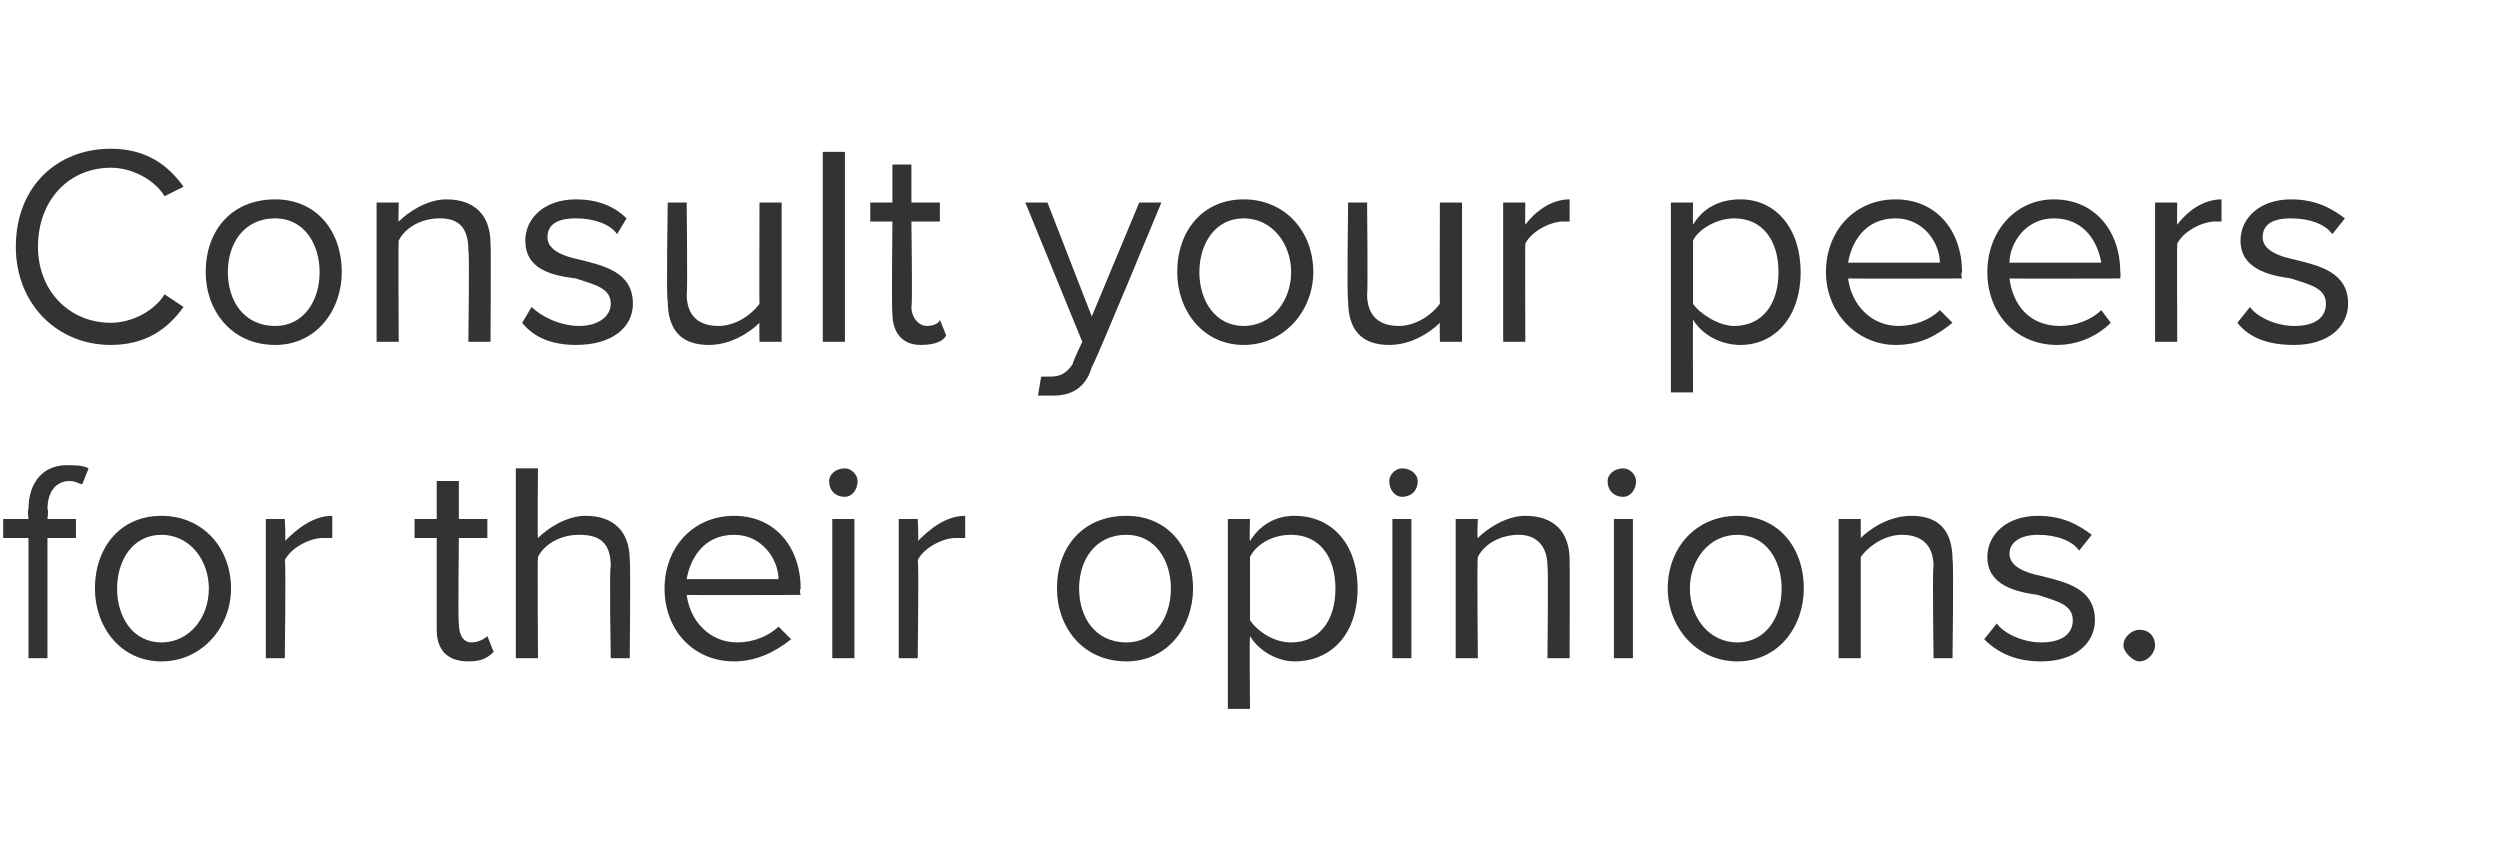
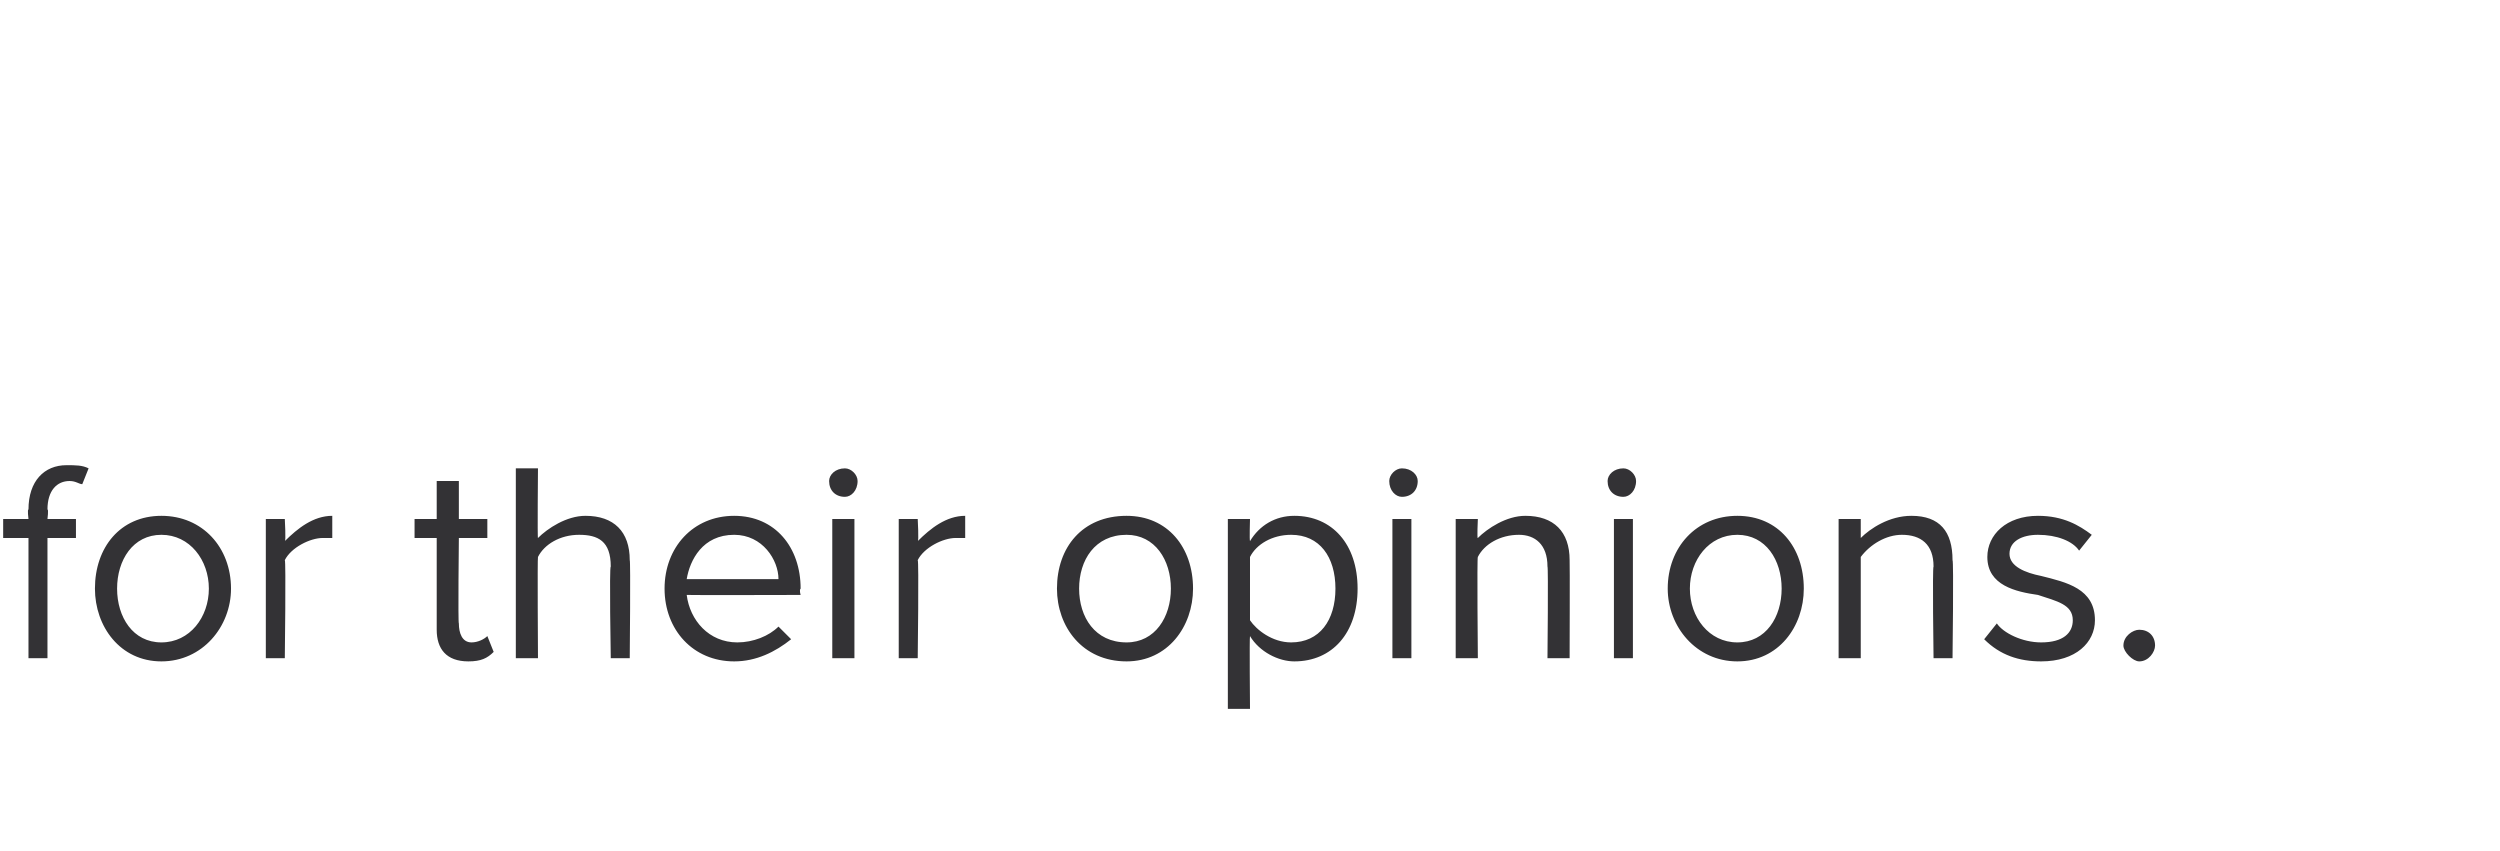
<svg xmlns="http://www.w3.org/2000/svg" version="1.1" width="79px" height="26.9px" viewBox="0 -3 79 26.9" style="top:-3px">
  <desc>Consult your peers for their opinions.</desc>
  <defs />
  <g id="Polygon78971">
    <path d="M 1.5 14 L 1.5 17.8 L 0.9 17.8 L 0.9 14 L 0.1 14 L 0.1 13.4 L 0.9 13.4 C 0.9 13.4 0.86 13.09 0.9 13.1 C 0.9 12.2 1.4 11.7 2.1 11.7 C 2.4 11.7 2.6 11.7 2.8 11.8 C 2.8 11.8 2.6 12.3 2.6 12.3 C 2.5 12.3 2.4 12.2 2.2 12.2 C 1.8 12.2 1.5 12.5 1.5 13.1 C 1.54 13.09 1.5 13.4 1.5 13.4 L 2.4 13.4 L 2.4 14 L 1.5 14 Z M 3 15.6 C 3 14.3 3.8 13.3 5.1 13.3 C 6.4 13.3 7.3 14.3 7.3 15.6 C 7.3 16.8 6.4 17.9 5.1 17.9 C 3.8 17.9 3 16.8 3 15.6 Z M 6.6 15.6 C 6.6 14.7 6 13.9 5.1 13.9 C 4.2 13.9 3.7 14.7 3.7 15.6 C 3.7 16.5 4.2 17.3 5.1 17.3 C 6 17.3 6.6 16.5 6.6 15.6 Z M 8.4 17.8 L 8.4 13.4 L 9 13.4 C 9 13.4 9.04 14.12 9 14.1 C 9.4 13.7 9.9 13.3 10.5 13.3 C 10.5 13.3 10.5 14 10.5 14 C 10.4 14 10.3 14 10.2 14 C 9.8 14 9.2 14.3 9 14.7 C 9.04 14.69 9 17.8 9 17.8 L 8.4 17.8 Z M 13.8 16.9 C 13.8 16.86 13.8 14 13.8 14 L 13.1 14 L 13.1 13.4 L 13.8 13.4 L 13.8 12.2 L 14.5 12.2 L 14.5 13.4 L 15.4 13.4 L 15.4 14 L 14.5 14 C 14.5 14 14.47 16.71 14.5 16.7 C 14.5 17 14.6 17.3 14.9 17.3 C 15.1 17.3 15.3 17.2 15.4 17.1 C 15.4 17.1 15.6 17.6 15.6 17.6 C 15.4 17.8 15.2 17.9 14.8 17.9 C 14.1 17.9 13.8 17.5 13.8 16.9 Z M 19.3 17.8 C 19.3 17.8 19.25 14.9 19.3 14.9 C 19.3 14.1 18.9 13.9 18.3 13.9 C 17.7 13.9 17.2 14.2 17 14.6 C 16.98 14.59 17 17.8 17 17.8 L 16.3 17.8 L 16.3 11.8 L 17 11.8 C 17 11.8 16.98 14.05 17 14 C 17.3 13.7 17.9 13.3 18.5 13.3 C 19.4 13.3 19.9 13.8 19.9 14.7 C 19.93 14.7 19.9 17.8 19.9 17.8 L 19.3 17.8 Z M 23.2 13.3 C 24.5 13.3 25.3 14.3 25.3 15.6 C 25.25 15.64 25.3 15.8 25.3 15.8 C 25.3 15.8 21.73 15.81 21.7 15.8 C 21.8 16.6 22.4 17.3 23.3 17.3 C 23.8 17.3 24.3 17.1 24.6 16.8 C 24.6 16.8 25 17.2 25 17.2 C 24.5 17.6 23.9 17.9 23.2 17.9 C 21.9 17.9 21 16.9 21 15.6 C 21 14.3 21.9 13.3 23.2 13.3 Z M 21.7 15.3 C 21.7 15.3 24.6 15.3 24.6 15.3 C 24.6 14.7 24.1 13.9 23.2 13.9 C 22.2 13.9 21.8 14.7 21.7 15.3 Z M 26.2 12.2 C 26.2 12 26.4 11.8 26.7 11.8 C 26.9 11.8 27.1 12 27.1 12.2 C 27.1 12.5 26.9 12.7 26.7 12.7 C 26.4 12.7 26.2 12.5 26.2 12.2 Z M 26.3 17.8 L 26.3 13.4 L 27 13.4 L 27 17.8 L 26.3 17.8 Z M 28.4 17.8 L 28.4 13.4 L 29 13.4 C 29 13.4 29.04 14.12 29 14.1 C 29.4 13.7 29.9 13.3 30.5 13.3 C 30.5 13.3 30.5 14 30.5 14 C 30.4 14 30.3 14 30.2 14 C 29.8 14 29.2 14.3 29 14.7 C 29.04 14.69 29 17.8 29 17.8 L 28.4 17.8 Z M 33.4 15.6 C 33.4 14.3 34.2 13.3 35.6 13.3 C 36.9 13.3 37.7 14.3 37.7 15.6 C 37.7 16.8 36.9 17.9 35.6 17.9 C 34.2 17.9 33.4 16.8 33.4 15.6 Z M 37 15.6 C 37 14.7 36.5 13.9 35.6 13.9 C 34.6 13.9 34.1 14.7 34.1 15.6 C 34.1 16.5 34.6 17.3 35.6 17.3 C 36.5 17.3 37 16.5 37 15.6 Z M 39.5 19.4 L 38.8 19.4 L 38.8 13.4 L 39.5 13.4 C 39.5 13.4 39.48 14.07 39.5 14.1 C 39.8 13.6 40.3 13.3 40.9 13.3 C 42.1 13.3 42.9 14.2 42.9 15.6 C 42.9 17 42.1 17.9 40.9 17.9 C 40.4 17.9 39.8 17.6 39.5 17.1 C 39.48 17.11 39.5 19.4 39.5 19.4 Z M 40.8 13.9 C 40.2 13.9 39.7 14.2 39.5 14.6 C 39.5 14.6 39.5 16.6 39.5 16.6 C 39.7 16.9 40.2 17.3 40.8 17.3 C 41.7 17.3 42.2 16.6 42.2 15.6 C 42.2 14.6 41.7 13.9 40.8 13.9 Z M 43.9 12.2 C 43.9 12 44.1 11.8 44.3 11.8 C 44.6 11.8 44.8 12 44.8 12.2 C 44.8 12.5 44.6 12.7 44.3 12.7 C 44.1 12.7 43.9 12.5 43.9 12.2 Z M 44 17.8 L 44 13.4 L 44.6 13.4 L 44.6 17.8 L 44 17.8 Z M 48.9 17.8 C 48.9 17.8 48.93 14.92 48.9 14.9 C 48.9 14.2 48.5 13.9 48 13.9 C 47.4 13.9 46.9 14.2 46.7 14.6 C 46.67 14.59 46.7 17.8 46.7 17.8 L 46 17.8 L 46 13.4 L 46.7 13.4 C 46.7 13.4 46.67 14.05 46.7 14 C 47 13.7 47.6 13.3 48.2 13.3 C 49.1 13.3 49.6 13.8 49.6 14.7 C 49.61 14.71 49.6 17.8 49.6 17.8 L 48.9 17.8 Z M 50.8 12.2 C 50.8 12 51 11.8 51.3 11.8 C 51.5 11.8 51.7 12 51.7 12.2 C 51.7 12.5 51.5 12.7 51.3 12.7 C 51 12.7 50.8 12.5 50.8 12.2 Z M 51 17.8 L 51 13.4 L 51.6 13.4 L 51.6 17.8 L 51 17.8 Z M 52.7 15.6 C 52.7 14.3 53.6 13.3 54.9 13.3 C 56.2 13.3 57 14.3 57 15.6 C 57 16.8 56.2 17.9 54.9 17.9 C 53.6 17.9 52.7 16.8 52.7 15.6 Z M 56.3 15.6 C 56.3 14.7 55.8 13.9 54.9 13.9 C 54 13.9 53.4 14.7 53.4 15.6 C 53.4 16.5 54 17.3 54.9 17.3 C 55.8 17.3 56.3 16.5 56.3 15.6 Z M 61.1 17.8 C 61.1 17.8 61.06 14.92 61.1 14.9 C 61.1 14.2 60.7 13.9 60.1 13.9 C 59.6 13.9 59.1 14.2 58.8 14.6 C 58.8 14.59 58.8 17.8 58.8 17.8 L 58.1 17.8 L 58.1 13.4 L 58.8 13.4 C 58.8 13.4 58.8 14.05 58.8 14 C 59.1 13.7 59.7 13.3 60.4 13.3 C 61.3 13.3 61.7 13.8 61.7 14.7 C 61.74 14.71 61.7 17.8 61.7 17.8 L 61.1 17.8 Z M 63.1 16.7 C 63.3 17 63.9 17.3 64.5 17.3 C 65.2 17.3 65.5 17 65.5 16.6 C 65.5 16.1 65 16 64.4 15.8 C 63.7 15.7 62.8 15.5 62.8 14.6 C 62.8 13.9 63.4 13.3 64.4 13.3 C 65.2 13.3 65.7 13.6 66.1 13.9 C 66.1 13.9 65.7 14.4 65.7 14.4 C 65.5 14.1 65 13.9 64.4 13.9 C 63.9 13.9 63.5 14.1 63.5 14.5 C 63.5 14.9 64 15.1 64.5 15.2 C 65.3 15.4 66.2 15.6 66.2 16.6 C 66.2 17.3 65.6 17.9 64.5 17.9 C 63.8 17.9 63.2 17.7 62.7 17.2 C 62.7 17.2 63.1 16.7 63.1 16.7 Z M 67.6 16.9 C 67.9 16.9 68.1 17.1 68.1 17.4 C 68.1 17.6 67.9 17.9 67.6 17.9 C 67.4 17.9 67.1 17.6 67.1 17.4 C 67.1 17.1 67.4 16.9 67.6 16.9 Z " stroke="none" fill="#333235" />
  </g>
  <g id="Polygon78970">
-     <path d="M 0.5 4.8 C 0.5 2.9 1.8 1.7 3.5 1.7 C 4.6 1.7 5.3 2.2 5.8 2.9 C 5.8 2.9 5.2 3.2 5.2 3.2 C 4.9 2.7 4.2 2.3 3.5 2.3 C 2.2 2.3 1.2 3.3 1.2 4.8 C 1.2 6.2 2.2 7.2 3.5 7.2 C 4.2 7.2 4.9 6.8 5.2 6.3 C 5.2 6.3 5.8 6.7 5.8 6.7 C 5.3 7.4 4.6 7.9 3.5 7.9 C 1.8 7.9 0.5 6.6 0.5 4.8 Z M 6.5 5.6 C 6.5 4.3 7.3 3.3 8.7 3.3 C 10 3.3 10.8 4.3 10.8 5.6 C 10.8 6.8 10 7.9 8.7 7.9 C 7.3 7.9 6.5 6.8 6.5 5.6 Z M 10.1 5.6 C 10.1 4.7 9.6 3.9 8.7 3.9 C 7.7 3.9 7.2 4.7 7.2 5.6 C 7.2 6.5 7.7 7.3 8.7 7.3 C 9.6 7.3 10.1 6.5 10.1 5.6 Z M 14.8 7.8 C 14.8 7.8 14.84 4.92 14.8 4.9 C 14.8 4.2 14.5 3.9 13.9 3.9 C 13.3 3.9 12.8 4.2 12.6 4.6 C 12.58 4.59 12.6 7.8 12.6 7.8 L 11.9 7.8 L 11.9 3.4 L 12.6 3.4 C 12.6 3.4 12.58 4.05 12.6 4 C 12.9 3.7 13.5 3.3 14.1 3.3 C 15 3.3 15.5 3.8 15.5 4.7 C 15.52 4.71 15.5 7.8 15.5 7.8 L 14.8 7.8 Z M 16.8 6.7 C 17.1 7 17.7 7.3 18.3 7.3 C 18.9 7.3 19.3 7 19.3 6.6 C 19.3 6.1 18.8 6 18.2 5.8 C 17.4 5.7 16.6 5.5 16.6 4.6 C 16.6 3.9 17.2 3.3 18.2 3.3 C 19 3.3 19.5 3.6 19.8 3.9 C 19.8 3.9 19.5 4.4 19.5 4.4 C 19.3 4.1 18.8 3.9 18.2 3.9 C 17.6 3.9 17.3 4.1 17.3 4.5 C 17.3 4.9 17.8 5.1 18.3 5.2 C 19.1 5.4 20 5.6 20 6.6 C 20 7.3 19.4 7.9 18.2 7.9 C 17.5 7.9 16.9 7.7 16.5 7.2 C 16.5 7.2 16.8 6.7 16.8 6.7 Z M 24 7.8 C 24 7.8 23.99 7.16 24 7.2 C 23.7 7.5 23.1 7.9 22.4 7.9 C 21.5 7.9 21.1 7.4 21.1 6.5 C 21.05 6.49 21.1 3.4 21.1 3.4 L 21.7 3.4 C 21.7 3.4 21.73 6.28 21.7 6.3 C 21.7 7 22.1 7.3 22.7 7.3 C 23.2 7.3 23.7 7 24 6.6 C 23.99 6.62 24 3.4 24 3.4 L 24.7 3.4 L 24.7 7.8 L 24 7.8 Z M 26 7.8 L 26 1.8 L 26.7 1.8 L 26.7 7.8 L 26 7.8 Z M 28.2 6.9 C 28.17 6.86 28.2 4 28.2 4 L 27.5 4 L 27.5 3.4 L 28.2 3.4 L 28.2 2.2 L 28.8 2.2 L 28.8 3.4 L 29.7 3.4 L 29.7 4 L 28.8 4 C 28.8 4 28.84 6.71 28.8 6.7 C 28.8 7 29 7.3 29.3 7.3 C 29.5 7.3 29.7 7.2 29.7 7.1 C 29.7 7.1 29.9 7.6 29.9 7.6 C 29.8 7.8 29.5 7.9 29.1 7.9 C 28.5 7.9 28.2 7.5 28.2 6.9 Z M 32.9 8.9 C 33 8.9 33.1 8.9 33.2 8.9 C 33.5 8.9 33.7 8.8 33.9 8.5 C 33.88 8.47 34.2 7.8 34.2 7.8 L 32.4 3.4 L 33.1 3.4 L 34.5 7 L 36 3.4 L 36.7 3.4 C 36.7 3.4 34.53 8.65 34.5 8.6 C 34.3 9.3 33.8 9.5 33.3 9.5 C 33.1 9.5 32.9 9.5 32.8 9.5 C 32.8 9.5 32.9 8.9 32.9 8.9 Z M 37.2 5.6 C 37.2 4.3 38 3.3 39.3 3.3 C 40.6 3.3 41.5 4.3 41.5 5.6 C 41.5 6.8 40.6 7.9 39.3 7.9 C 38 7.9 37.2 6.8 37.2 5.6 Z M 40.8 5.6 C 40.8 4.7 40.2 3.9 39.3 3.9 C 38.4 3.9 37.9 4.7 37.9 5.6 C 37.9 6.5 38.4 7.3 39.3 7.3 C 40.2 7.3 40.8 6.5 40.8 5.6 Z M 45.5 7.8 C 45.5 7.8 45.49 7.16 45.5 7.2 C 45.2 7.5 44.6 7.9 43.9 7.9 C 43 7.9 42.6 7.4 42.6 6.5 C 42.56 6.49 42.6 3.4 42.6 3.4 L 43.2 3.4 C 43.2 3.4 43.23 6.28 43.2 6.3 C 43.2 7 43.6 7.3 44.2 7.3 C 44.7 7.3 45.2 7 45.5 6.6 C 45.49 6.62 45.5 3.4 45.5 3.4 L 46.2 3.4 L 46.2 7.8 L 45.5 7.8 Z M 47.5 7.8 L 47.5 3.4 L 48.2 3.4 C 48.2 3.4 48.19 4.12 48.2 4.1 C 48.5 3.7 49 3.3 49.6 3.3 C 49.6 3.3 49.6 4 49.6 4 C 49.6 4 49.5 4 49.4 4 C 49 4 48.4 4.3 48.2 4.7 C 48.19 4.69 48.2 7.8 48.2 7.8 L 47.5 7.8 Z M 53.5 9.4 L 52.8 9.4 L 52.8 3.4 L 53.5 3.4 C 53.5 3.4 53.49 4.07 53.5 4.1 C 53.8 3.6 54.3 3.3 55 3.3 C 56.1 3.3 56.9 4.2 56.9 5.6 C 56.9 7 56.1 7.9 55 7.9 C 54.4 7.9 53.8 7.6 53.5 7.1 C 53.49 7.11 53.5 9.4 53.5 9.4 Z M 54.8 3.9 C 54.3 3.9 53.7 4.2 53.5 4.6 C 53.5 4.6 53.5 6.6 53.5 6.6 C 53.7 6.9 54.3 7.3 54.8 7.3 C 55.7 7.3 56.2 6.6 56.2 5.6 C 56.2 4.6 55.7 3.9 54.8 3.9 Z M 59.9 3.3 C 61.2 3.3 62 4.3 62 5.6 C 61.95 5.64 62 5.8 62 5.8 C 62 5.8 58.44 5.81 58.4 5.8 C 58.5 6.6 59.1 7.3 60 7.3 C 60.5 7.3 61 7.1 61.3 6.8 C 61.3 6.8 61.7 7.2 61.7 7.2 C 61.2 7.6 60.7 7.9 59.9 7.9 C 58.7 7.9 57.7 6.9 57.7 5.6 C 57.7 4.3 58.6 3.3 59.9 3.3 Z M 58.4 5.3 C 58.4 5.3 61.3 5.3 61.3 5.3 C 61.3 4.7 60.8 3.9 59.9 3.9 C 58.9 3.9 58.5 4.7 58.4 5.3 Z M 64.9 3.3 C 66.2 3.3 67 4.3 67 5.6 C 67.02 5.64 67 5.8 67 5.8 C 67 5.8 63.5 5.81 63.5 5.8 C 63.6 6.6 64.1 7.3 65.1 7.3 C 65.6 7.3 66.1 7.1 66.4 6.8 C 66.4 6.8 66.7 7.2 66.7 7.2 C 66.3 7.6 65.7 7.9 65 7.9 C 63.7 7.9 62.8 6.9 62.8 5.6 C 62.8 4.3 63.7 3.3 64.9 3.3 Z M 63.5 5.3 C 63.5 5.3 66.4 5.3 66.4 5.3 C 66.3 4.7 65.9 3.9 64.9 3.9 C 64 3.9 63.5 4.7 63.5 5.3 Z M 68.1 7.8 L 68.1 3.4 L 68.8 3.4 C 68.8 3.4 68.79 4.12 68.8 4.1 C 69.1 3.7 69.6 3.3 70.2 3.3 C 70.2 3.3 70.2 4 70.2 4 C 70.2 4 70.1 4 70 4 C 69.6 4 69 4.3 68.8 4.7 C 68.79 4.69 68.8 7.8 68.8 7.8 L 68.1 7.8 Z M 71.1 6.7 C 71.3 7 71.9 7.3 72.5 7.3 C 73.2 7.3 73.5 7 73.5 6.6 C 73.5 6.1 73 6 72.4 5.8 C 71.7 5.7 70.8 5.5 70.8 4.6 C 70.8 3.9 71.4 3.3 72.4 3.3 C 73.2 3.3 73.7 3.6 74.1 3.9 C 74.1 3.9 73.7 4.4 73.7 4.4 C 73.5 4.1 73 3.9 72.4 3.9 C 71.8 3.9 71.5 4.1 71.5 4.5 C 71.5 4.9 72 5.1 72.5 5.2 C 73.3 5.4 74.2 5.6 74.2 6.6 C 74.2 7.3 73.6 7.9 72.5 7.9 C 71.7 7.9 71.1 7.7 70.7 7.2 C 70.7 7.2 71.1 6.7 71.1 6.7 Z " stroke="none" fill="#333235" />
-   </g>
+     </g>
</svg>